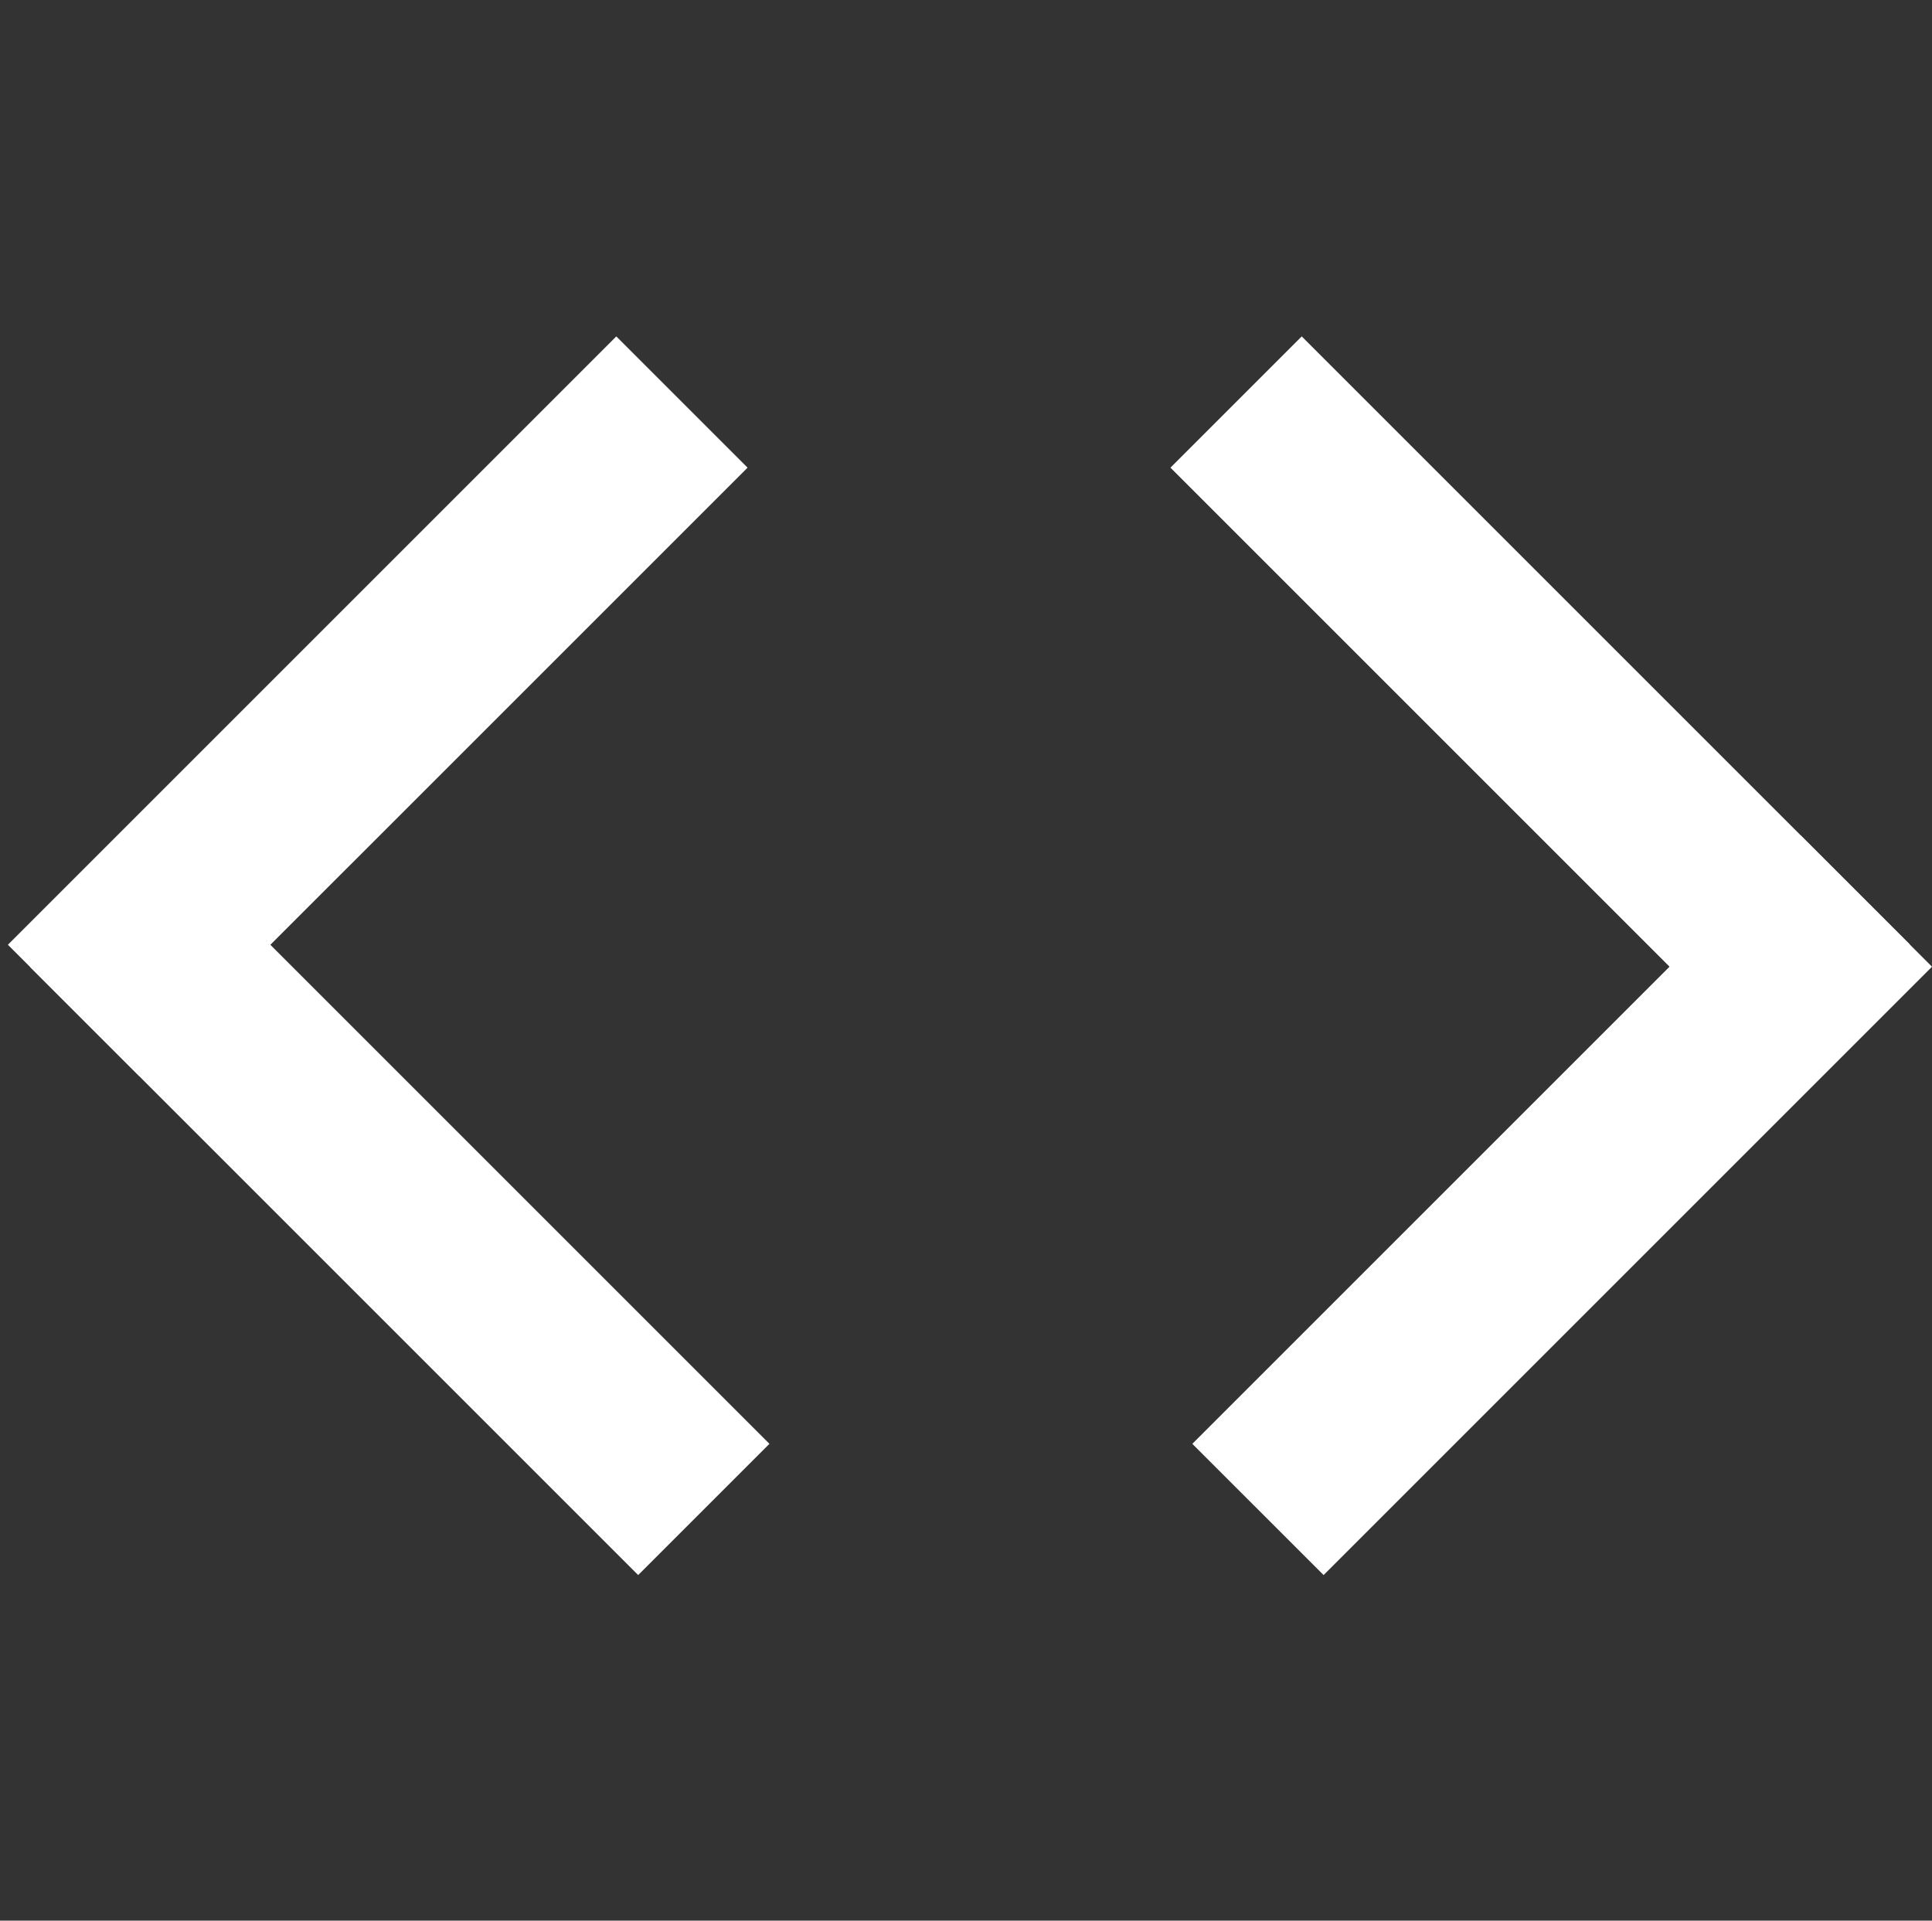
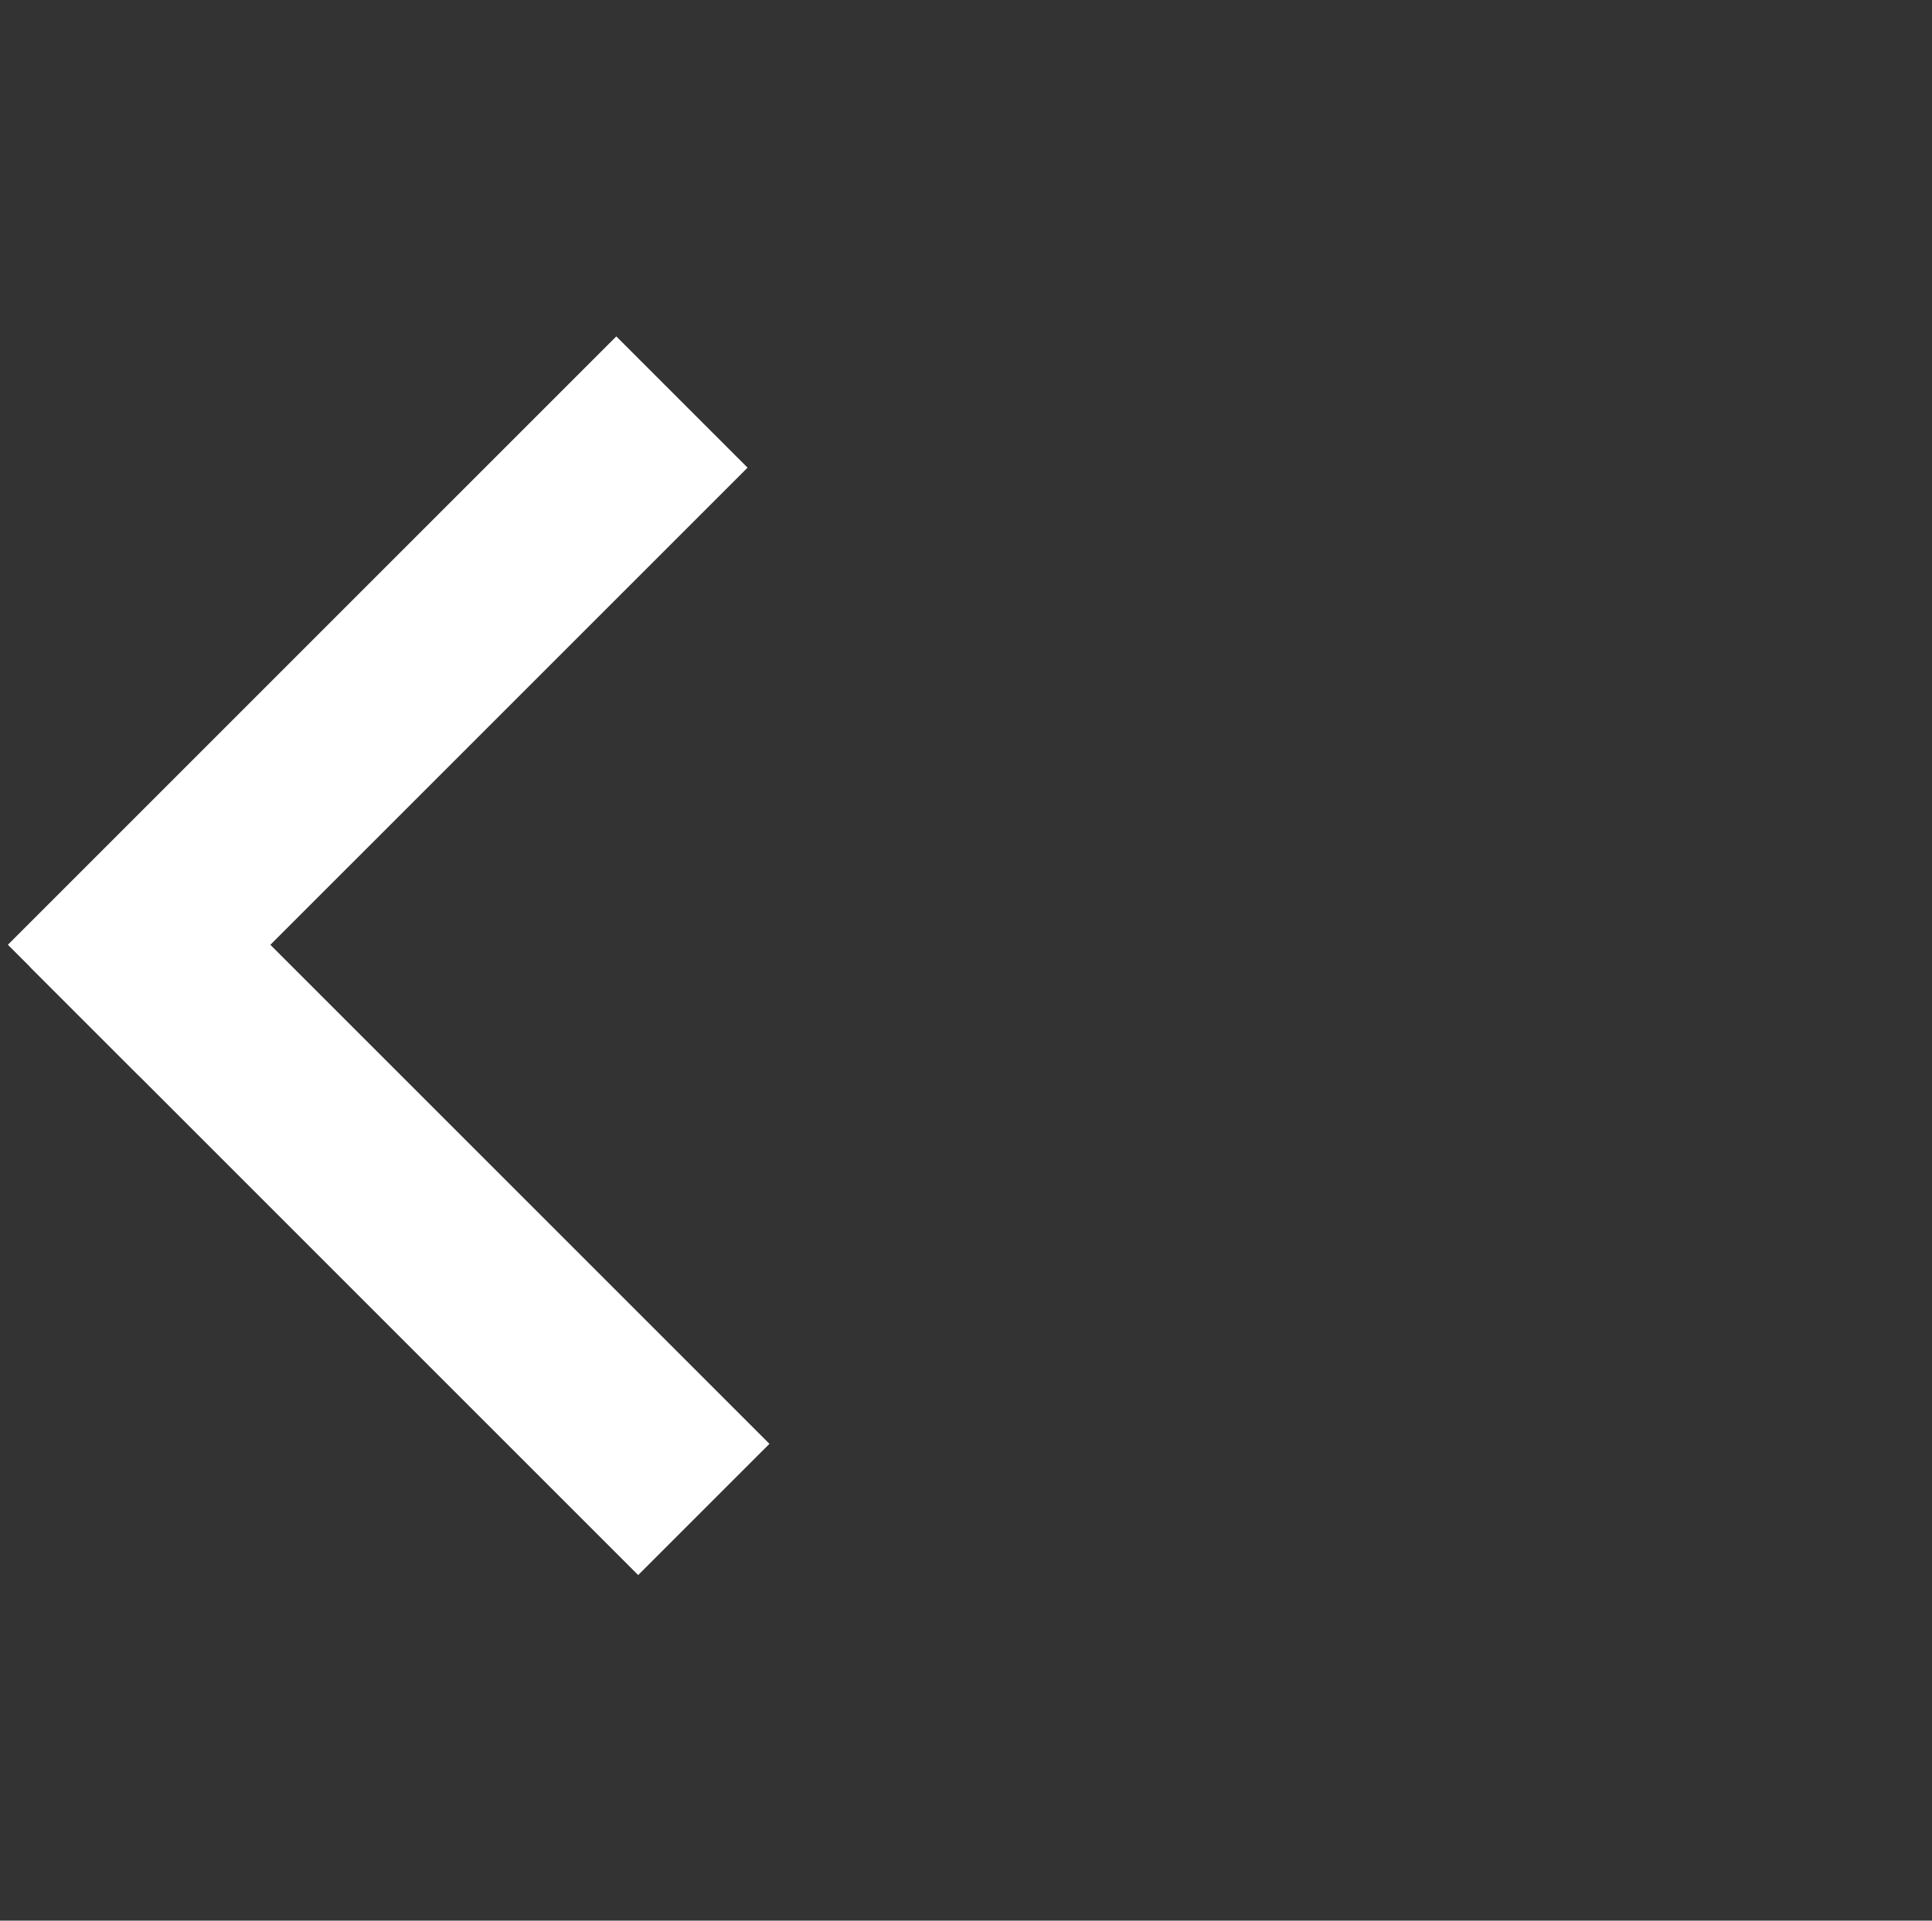
<svg xmlns="http://www.w3.org/2000/svg" width="173" height="172" viewBox="0 0 173 172" fill="none">
  <rect x="0" y="0" width="173" height="172" fill="#333333" stroke="none" />
-   <rect x="116.562" y="30.126" width="77.01" height="16.622" transform="rotate(45 116.562 30.126)" fill="white" />
-   <path d="M106.767 129.299L161.247 74.82L173 86.573L118.521 141.052L106.767 129.299Z" fill="white" />
  <rect x="57.145" y="141.052" width="77.01" height="16.622" transform="rotate(-135 57.145 141.052)" fill="white" />
  <path d="M66.94 41.88L12.46 96.359L0.707 84.606L55.187 30.126L66.94 41.88Z" fill="white" />
</svg>